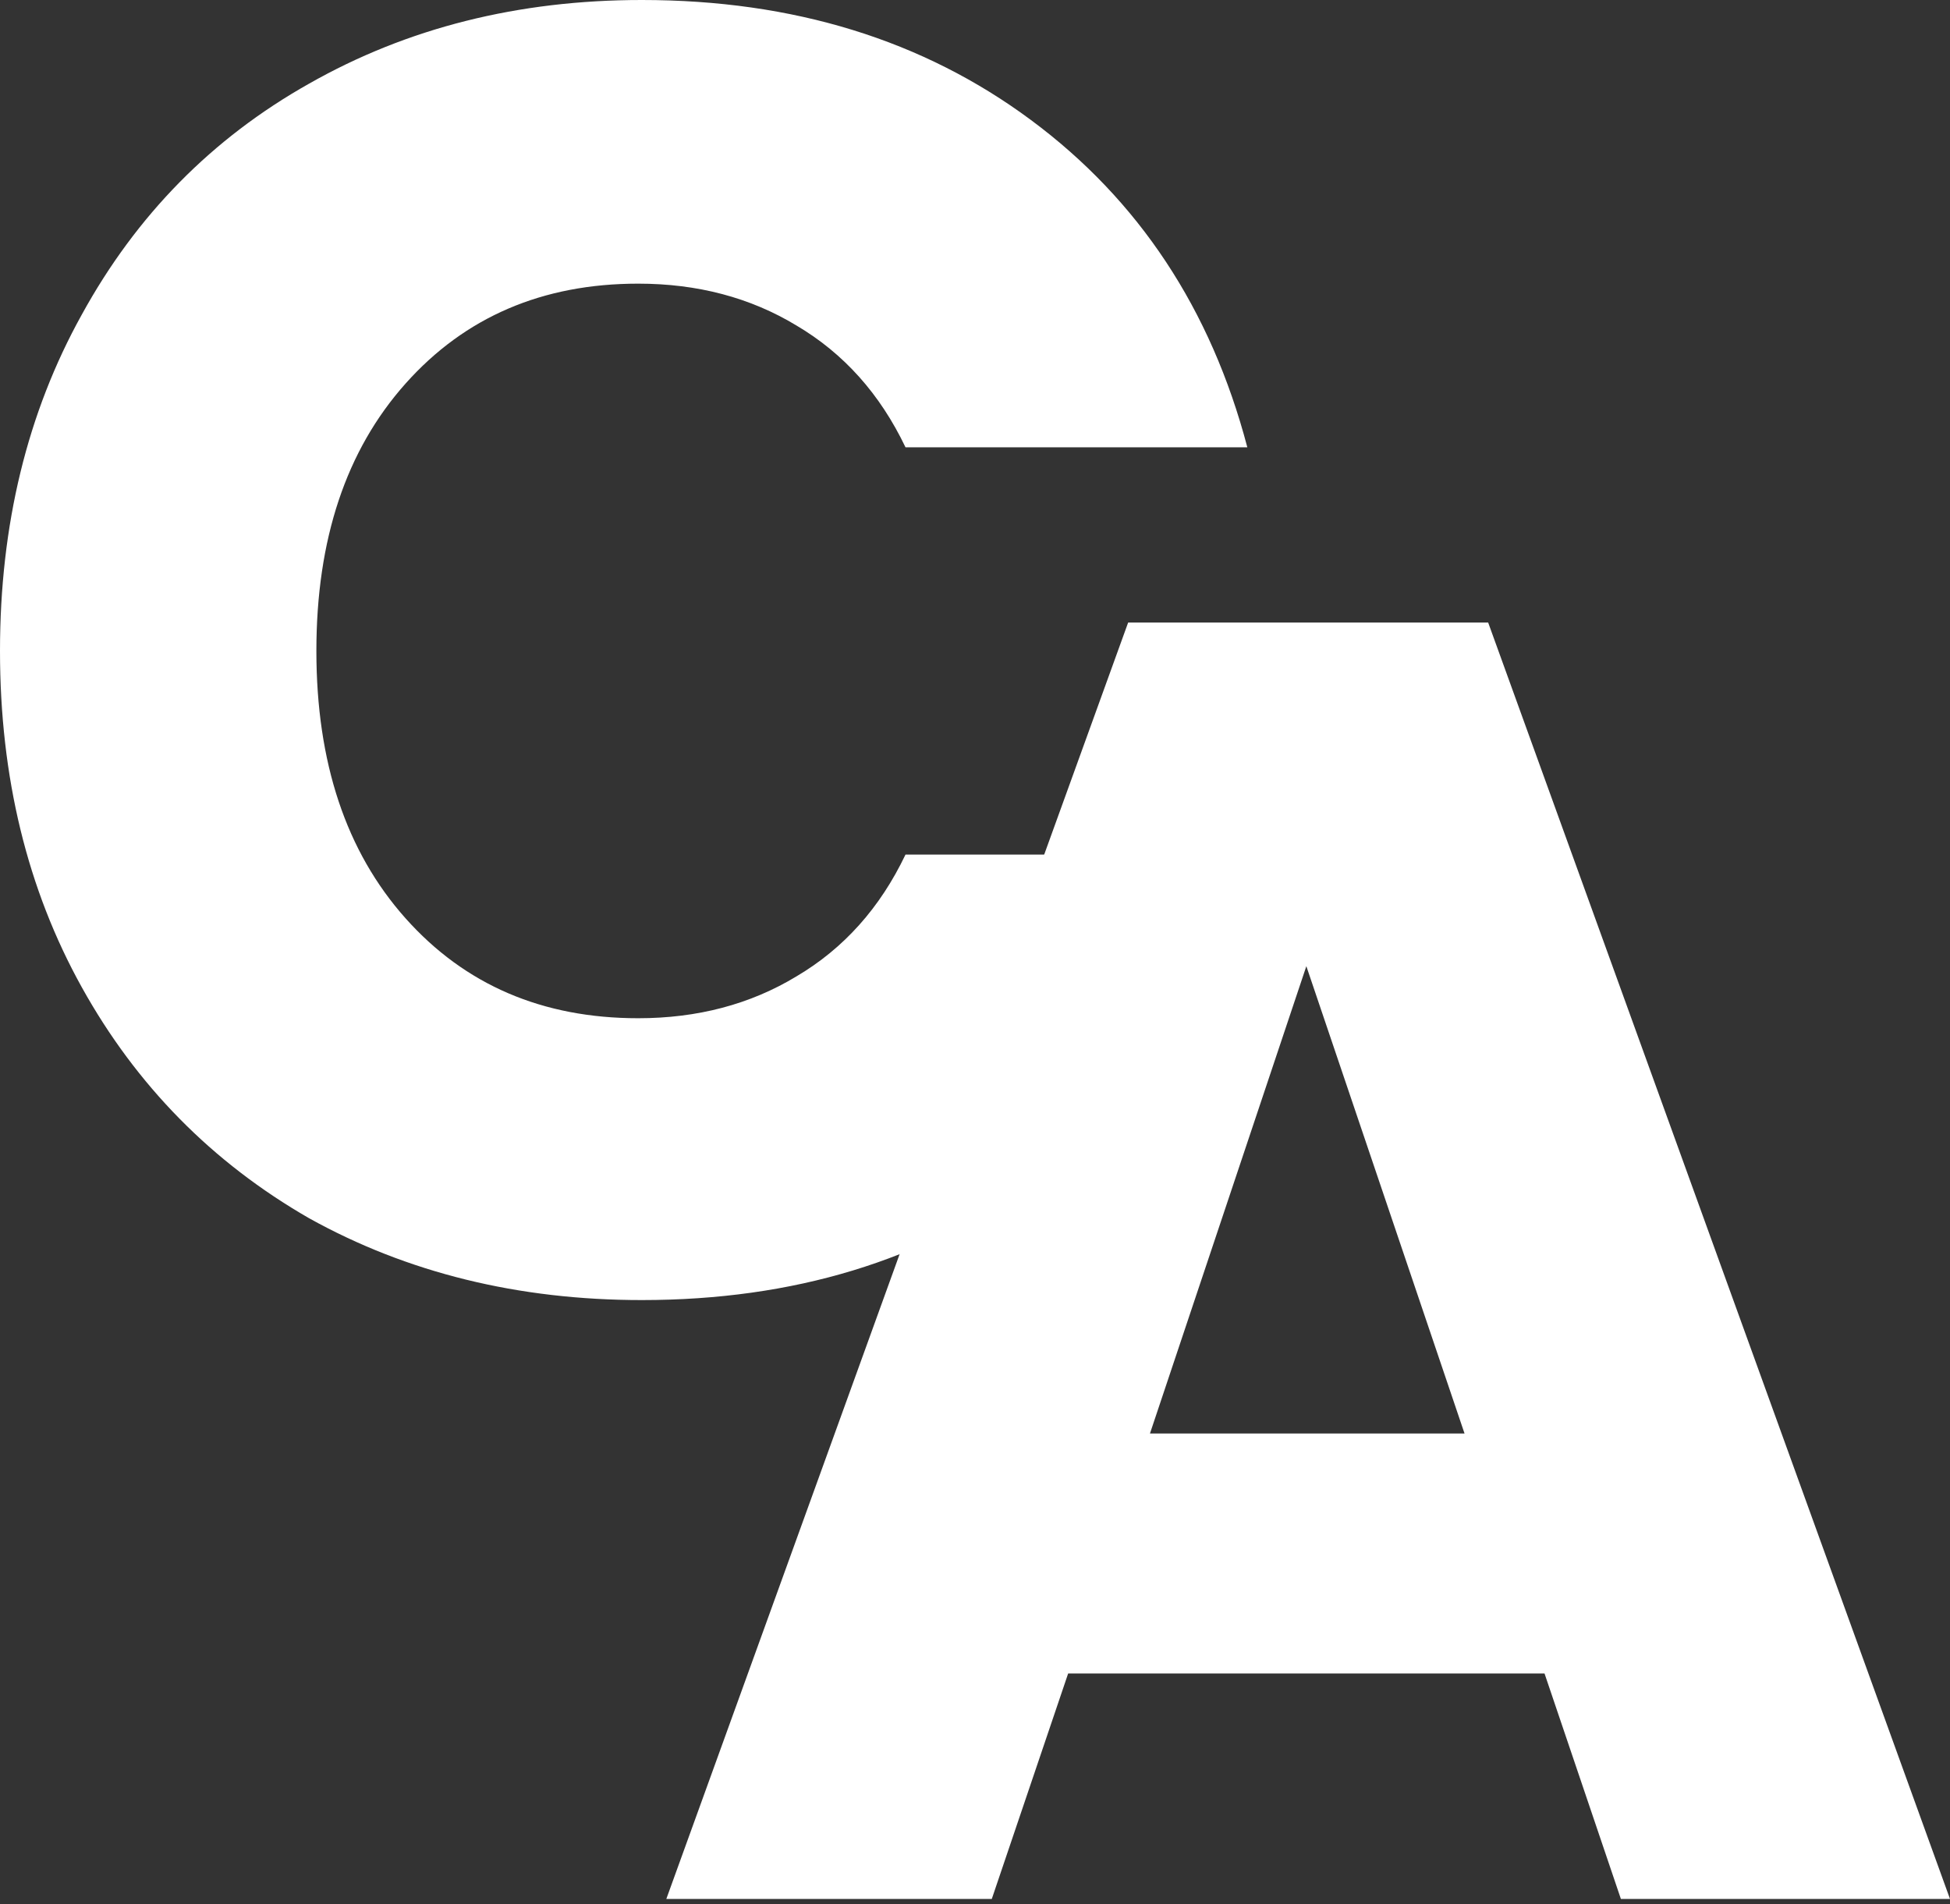
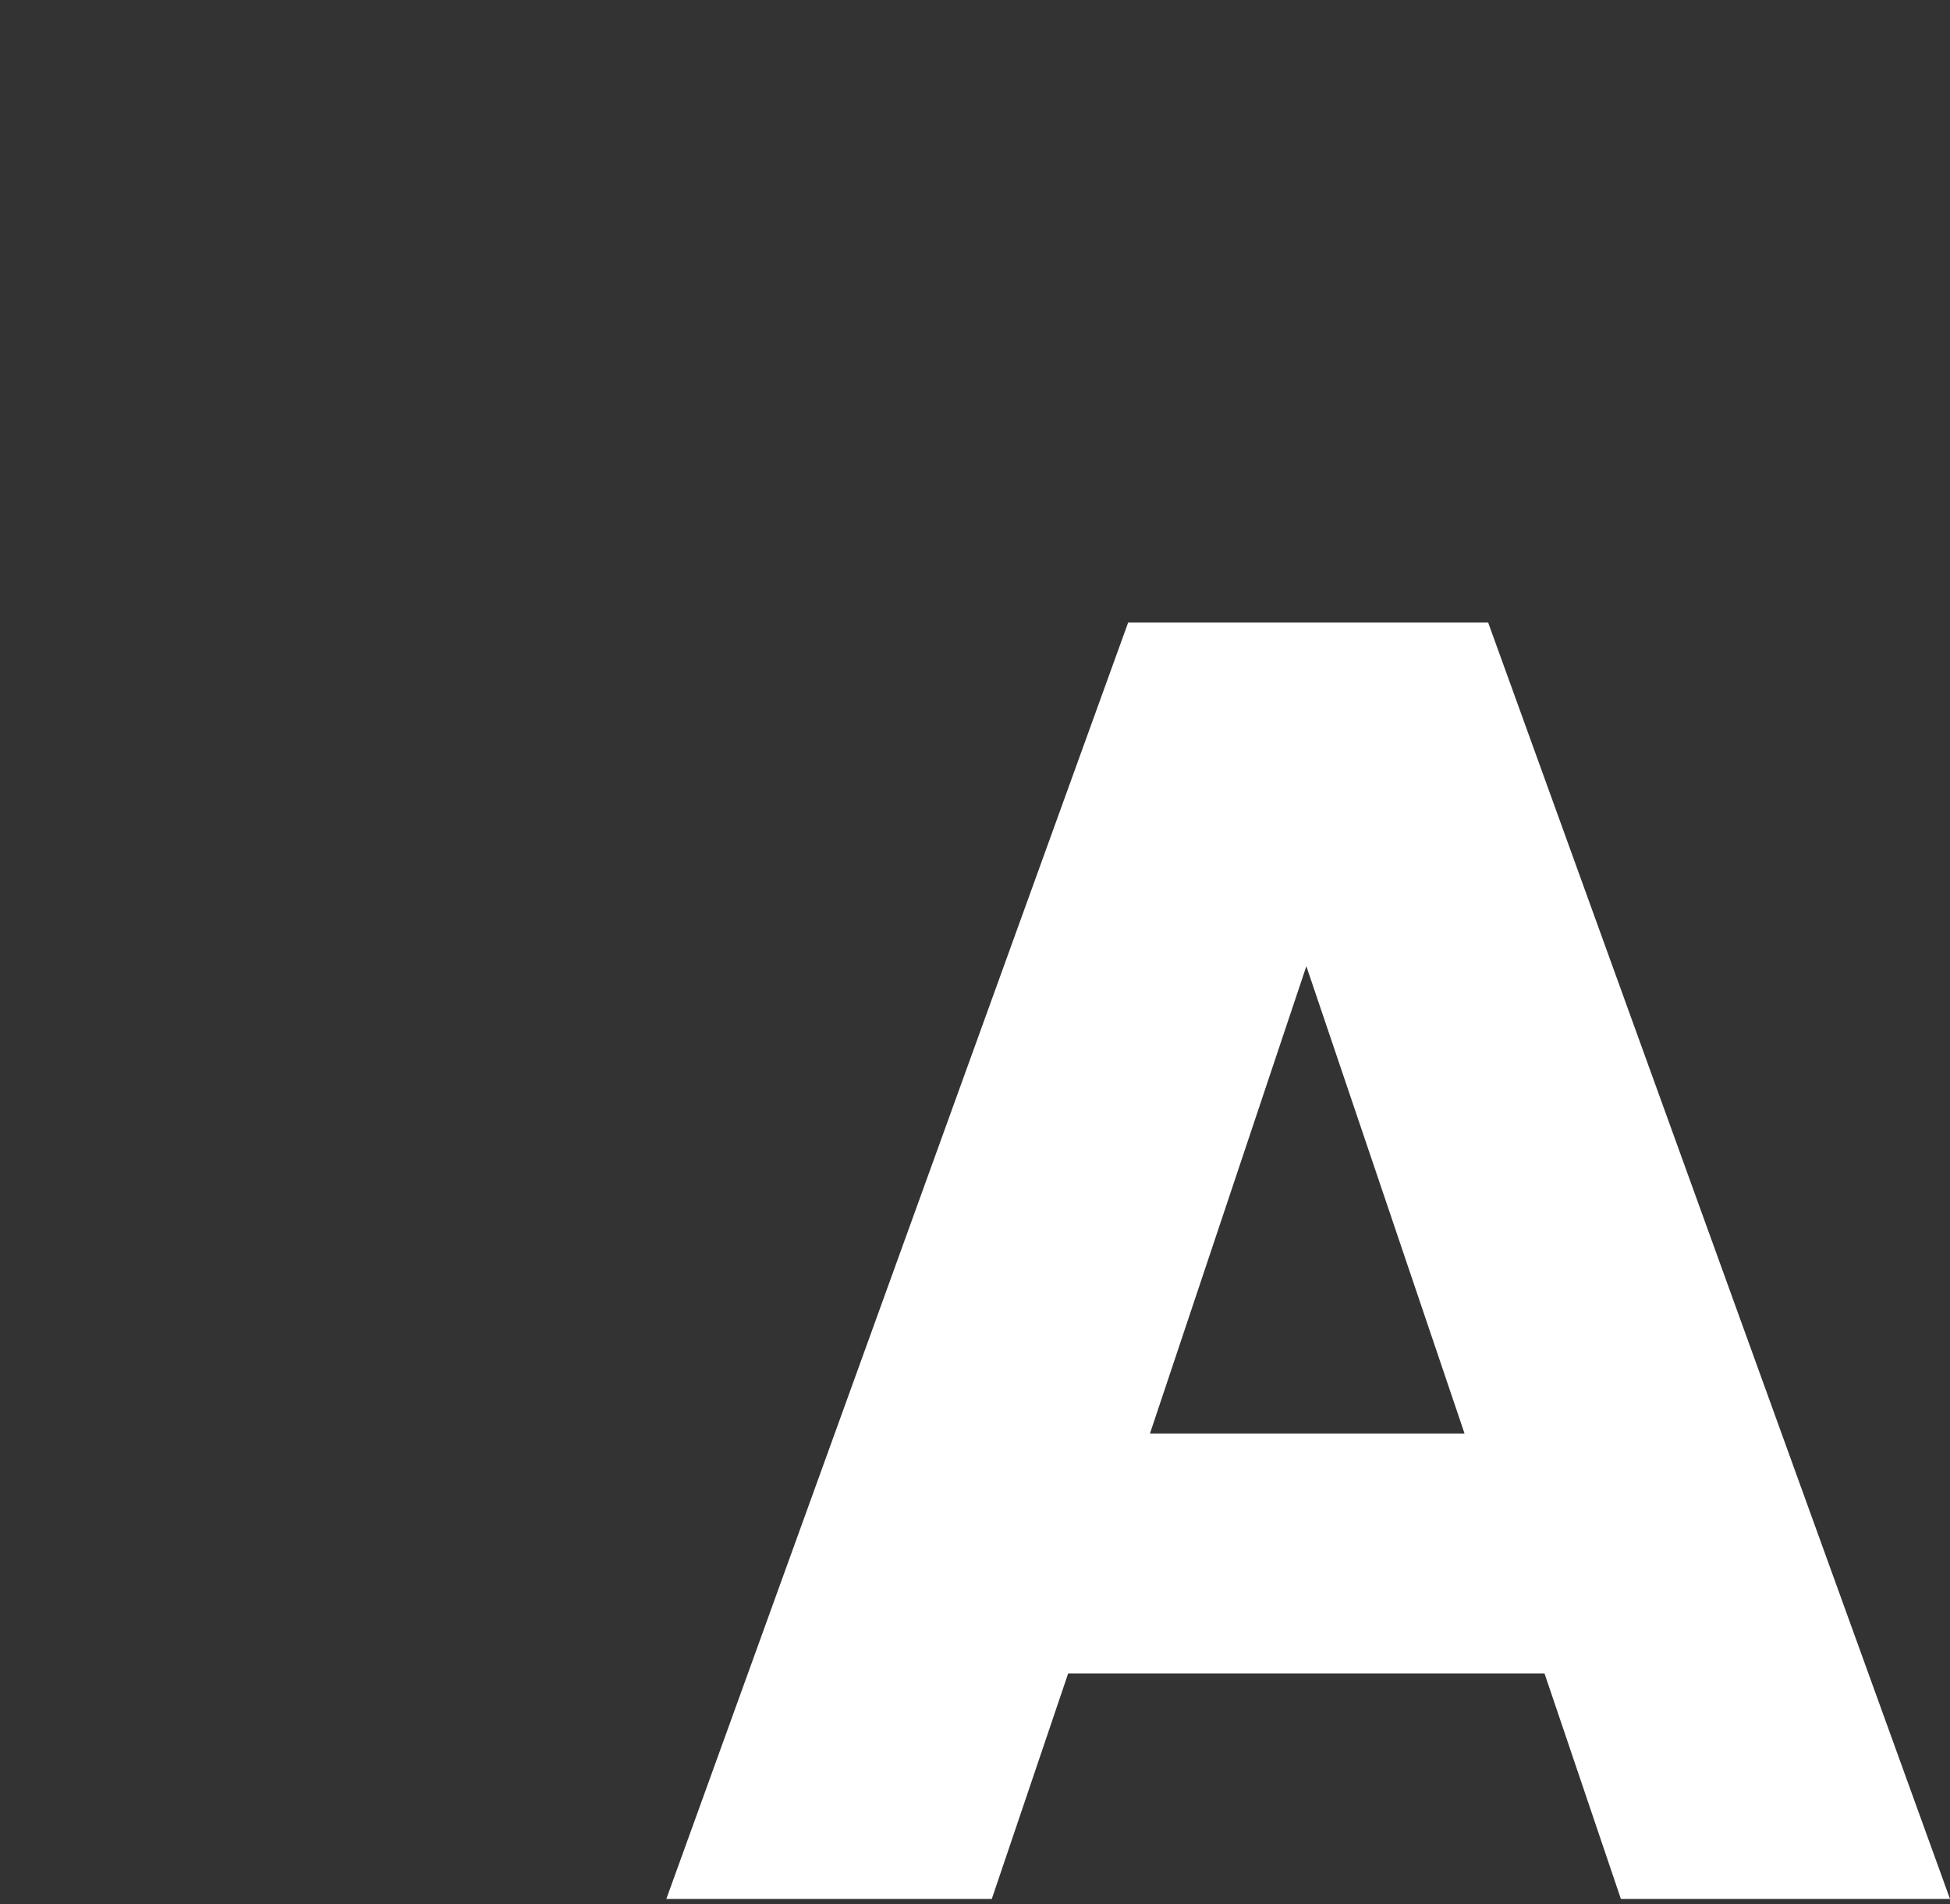
<svg xmlns="http://www.w3.org/2000/svg" width="256" height="250" viewBox="0 0 256 250" fill="none">
  <rect x="0" y="0" width="256" height="250" fill="#333333" stroke="none" />
-   <path d="M0 85.456C0 68.906 3.581 54.186 10.742 41.296C17.903 28.247 27.849 18.142 40.58 10.98C53.47 3.66 68.031 0 84.263 0C104.155 0 121.182 5.251 135.345 15.755C149.508 26.258 158.977 40.58 163.751 58.721H118.875C115.533 51.719 110.759 46.388 104.553 42.728C98.505 39.068 91.583 37.238 83.785 37.238C71.213 37.238 61.029 41.614 53.231 50.367C45.433 59.119 41.535 70.816 41.535 85.456C41.535 100.097 45.433 111.793 53.231 120.546C61.029 129.298 71.213 133.674 83.785 133.674C91.583 133.674 98.505 131.844 104.553 128.184C110.759 124.524 115.533 119.193 118.875 112.191H163.751C158.977 130.333 149.508 144.655 135.345 155.158C121.182 165.502 104.155 170.674 84.263 170.674C68.031 170.674 53.47 167.093 40.58 159.932C27.849 152.612 17.903 142.507 10.742 129.616C3.581 116.726 0 102.006 0 85.456Z" fill="white" />
  <path d="M202.769 219.698H140.228L130.203 249.298H87.475L148.106 81.727H195.369L256 249.298H212.794L202.769 219.698ZM192.266 188.189L171.499 126.842L150.97 188.189H192.266Z" fill="white" />
</svg>